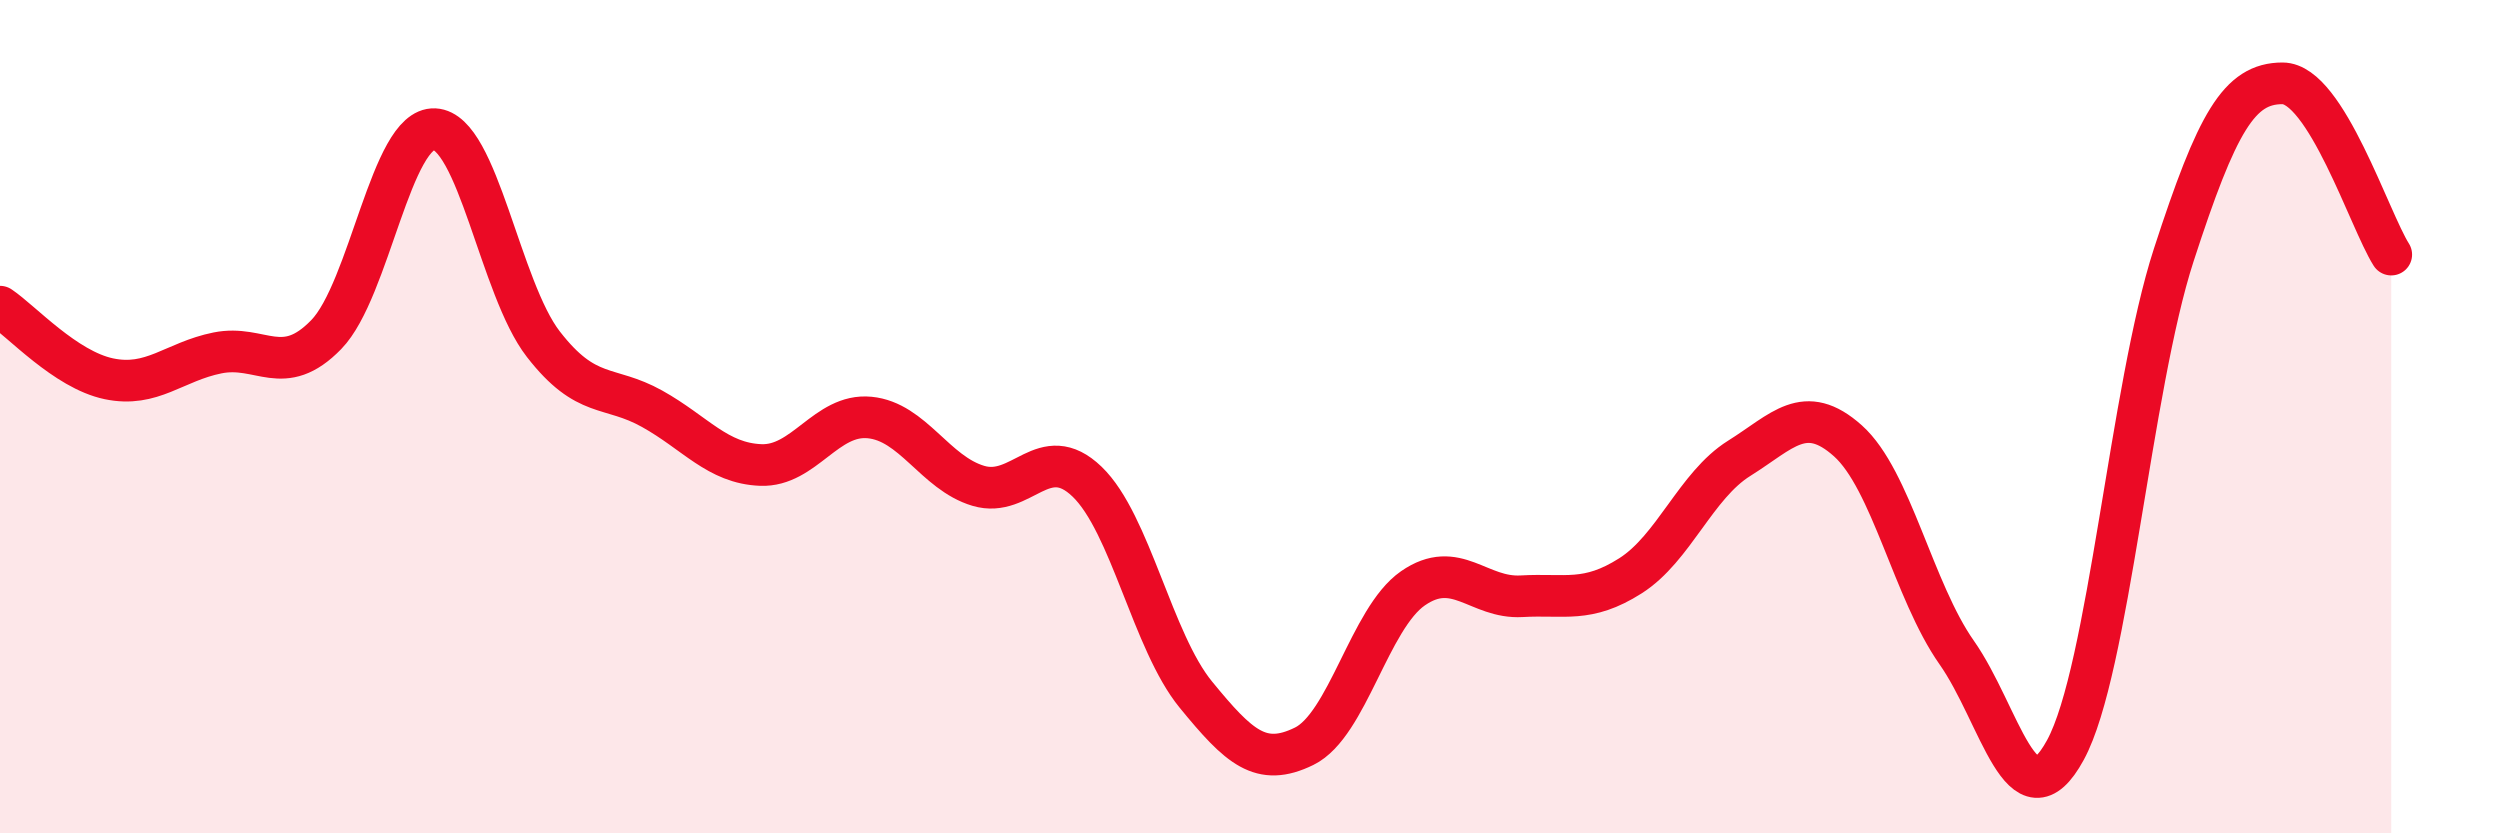
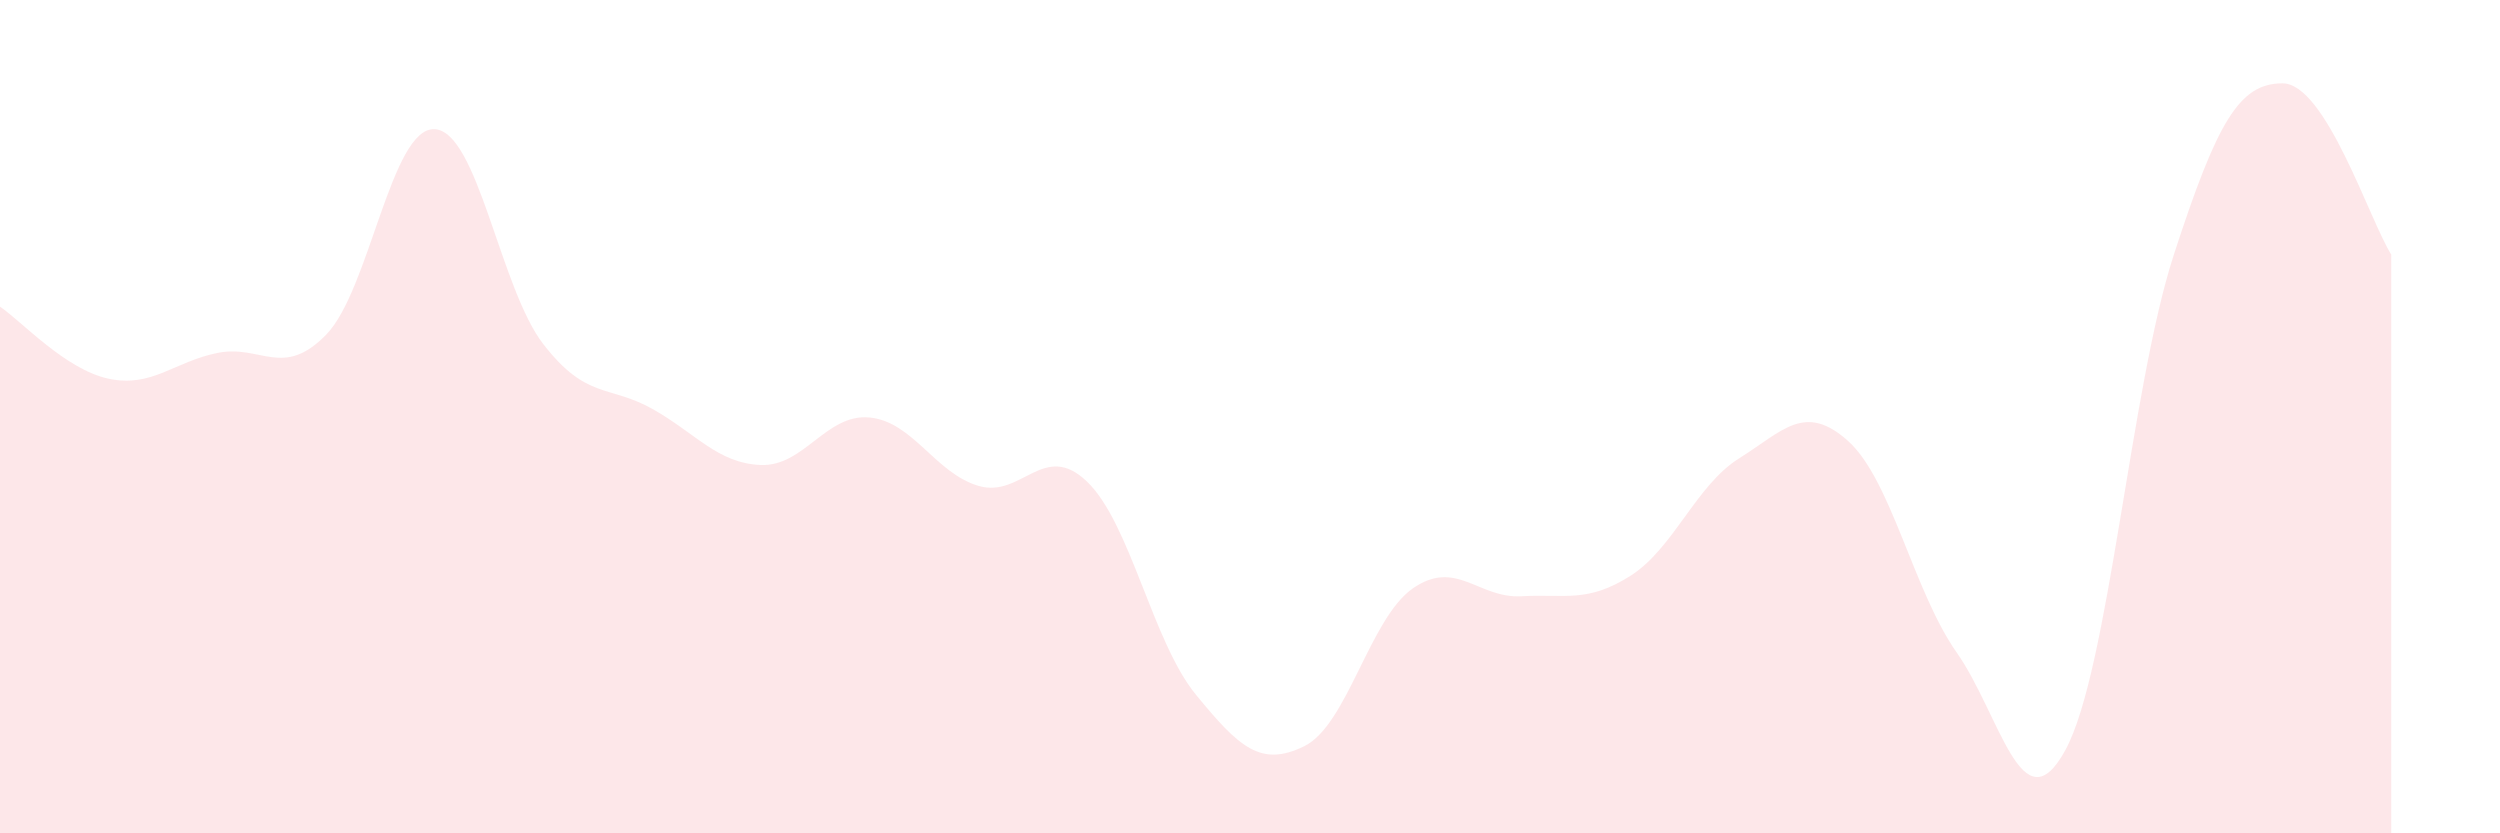
<svg xmlns="http://www.w3.org/2000/svg" width="60" height="20" viewBox="0 0 60 20">
  <path d="M 0,7.36 C 0.52,7.71 1.57,8.87 2.61,9.09 C 3.65,9.31 4.18,8.68 5.22,8.47 C 6.26,8.26 6.79,9.1 7.83,8.03 C 8.87,6.96 9.39,3.05 10.43,3.1 C 11.47,3.15 12,6.92 13.04,8.26 C 14.08,9.6 14.61,9.23 15.65,9.81 C 16.69,10.39 17.22,11.12 18.26,11.16 C 19.3,11.2 19.83,9.92 20.87,10.02 C 21.91,10.12 22.44,11.35 23.48,11.66 C 24.52,11.97 25.05,10.56 26.09,11.56 C 27.13,12.56 27.66,15.4 28.7,16.67 C 29.74,17.94 30.26,18.42 31.3,17.91 C 32.34,17.4 32.87,14.84 33.91,14.12 C 34.95,13.4 35.48,14.37 36.52,14.31 C 37.56,14.25 38.09,14.48 39.13,13.82 C 40.17,13.16 40.7,11.65 41.74,11 C 42.78,10.35 43.31,9.65 44.35,10.58 C 45.39,11.51 45.92,14.18 46.96,15.66 C 48,17.14 48.53,19.91 49.57,18 C 50.61,16.09 51.13,9.32 52.17,6.12 C 53.21,2.92 53.74,2 54.78,2 C 55.82,2 56.87,5.29 57.39,6.11L57.39 20L0 20Z" fill="#EB0A25" opacity="0.1" stroke-linecap="round" stroke-linejoin="round" />
-   <path d="M 0,7.36 C 0.52,7.71 1.57,8.87 2.61,9.09 C 3.65,9.31 4.18,8.68 5.22,8.47 C 6.26,8.26 6.79,9.1 7.83,8.03 C 8.87,6.96 9.39,3.05 10.43,3.1 C 11.47,3.15 12,6.92 13.04,8.26 C 14.08,9.6 14.61,9.23 15.65,9.81 C 16.69,10.39 17.22,11.12 18.26,11.16 C 19.3,11.2 19.83,9.92 20.87,10.02 C 21.91,10.12 22.44,11.35 23.48,11.66 C 24.52,11.97 25.05,10.56 26.09,11.56 C 27.13,12.56 27.66,15.4 28.7,16.67 C 29.74,17.94 30.26,18.42 31.3,17.91 C 32.34,17.4 32.87,14.84 33.91,14.12 C 34.95,13.4 35.48,14.37 36.52,14.31 C 37.56,14.25 38.09,14.48 39.13,13.82 C 40.17,13.16 40.7,11.65 41.74,11 C 42.78,10.35 43.31,9.65 44.35,10.58 C 45.39,11.51 45.92,14.18 46.96,15.66 C 48,17.14 48.53,19.91 49.57,18 C 50.61,16.09 51.13,9.32 52.17,6.12 C 53.21,2.92 53.74,2 54.78,2 C 55.82,2 56.87,5.29 57.39,6.11" stroke="#EB0A25" stroke-width="1" fill="none" stroke-linecap="round" stroke-linejoin="round" />
</svg>